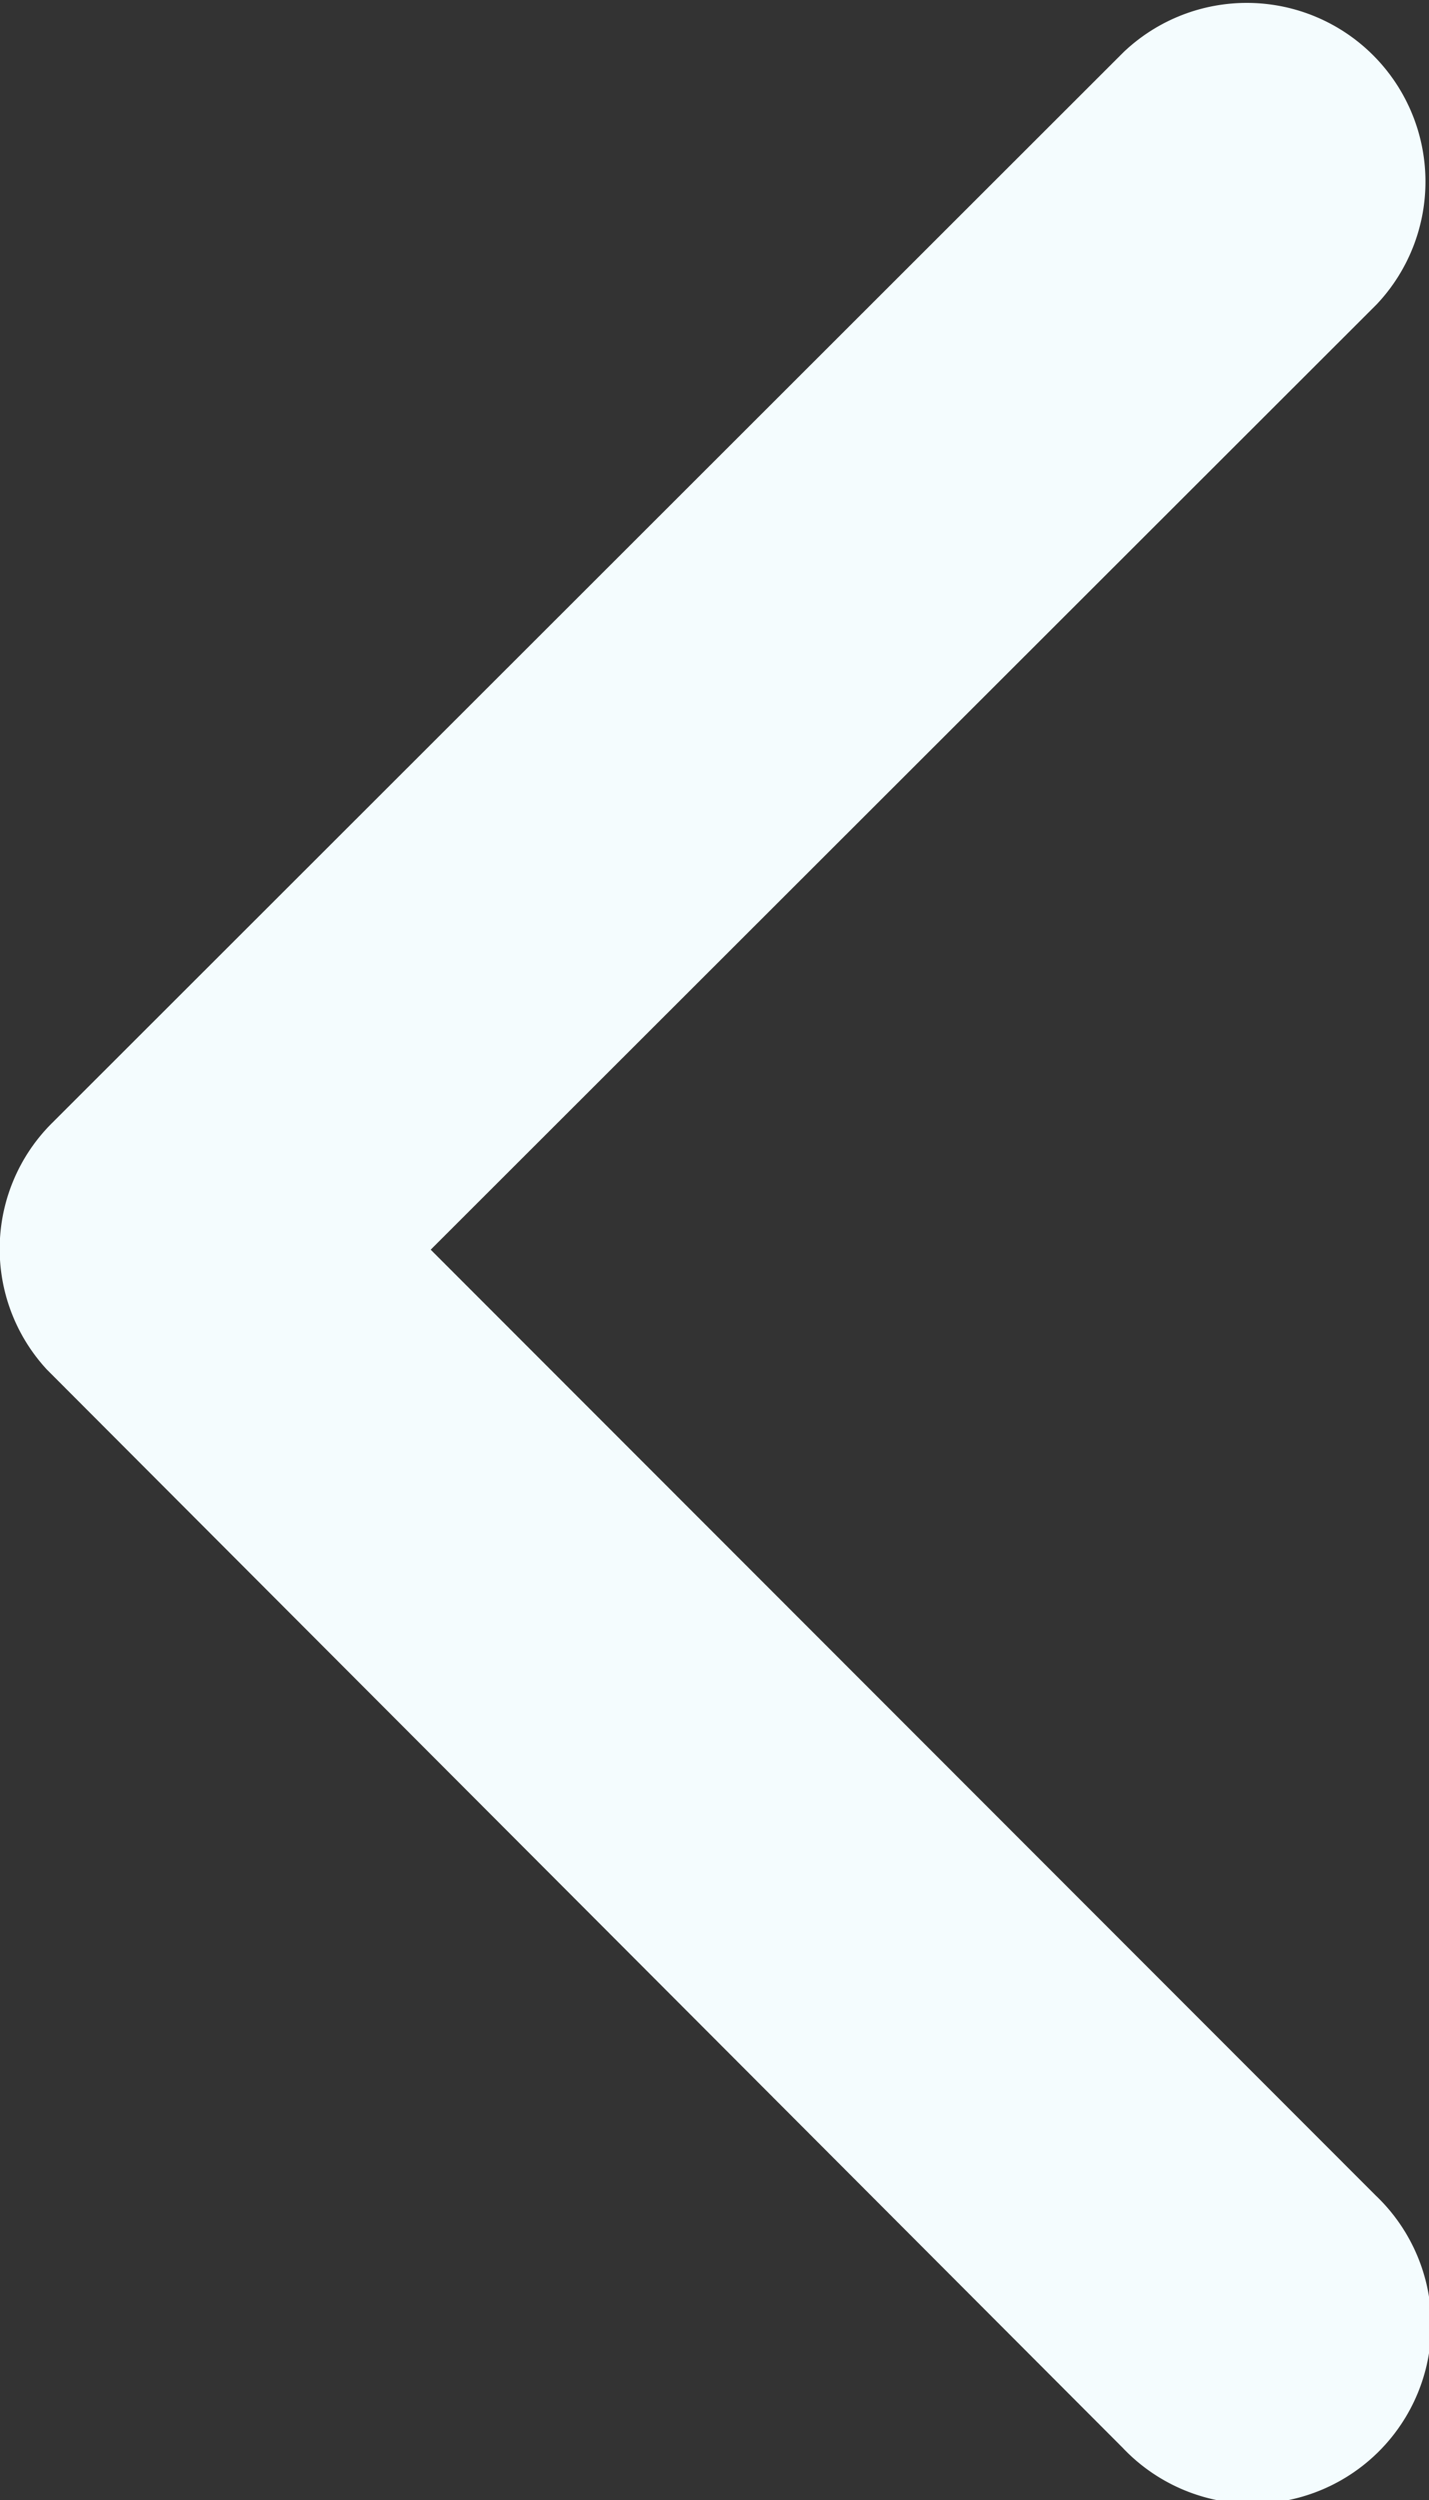
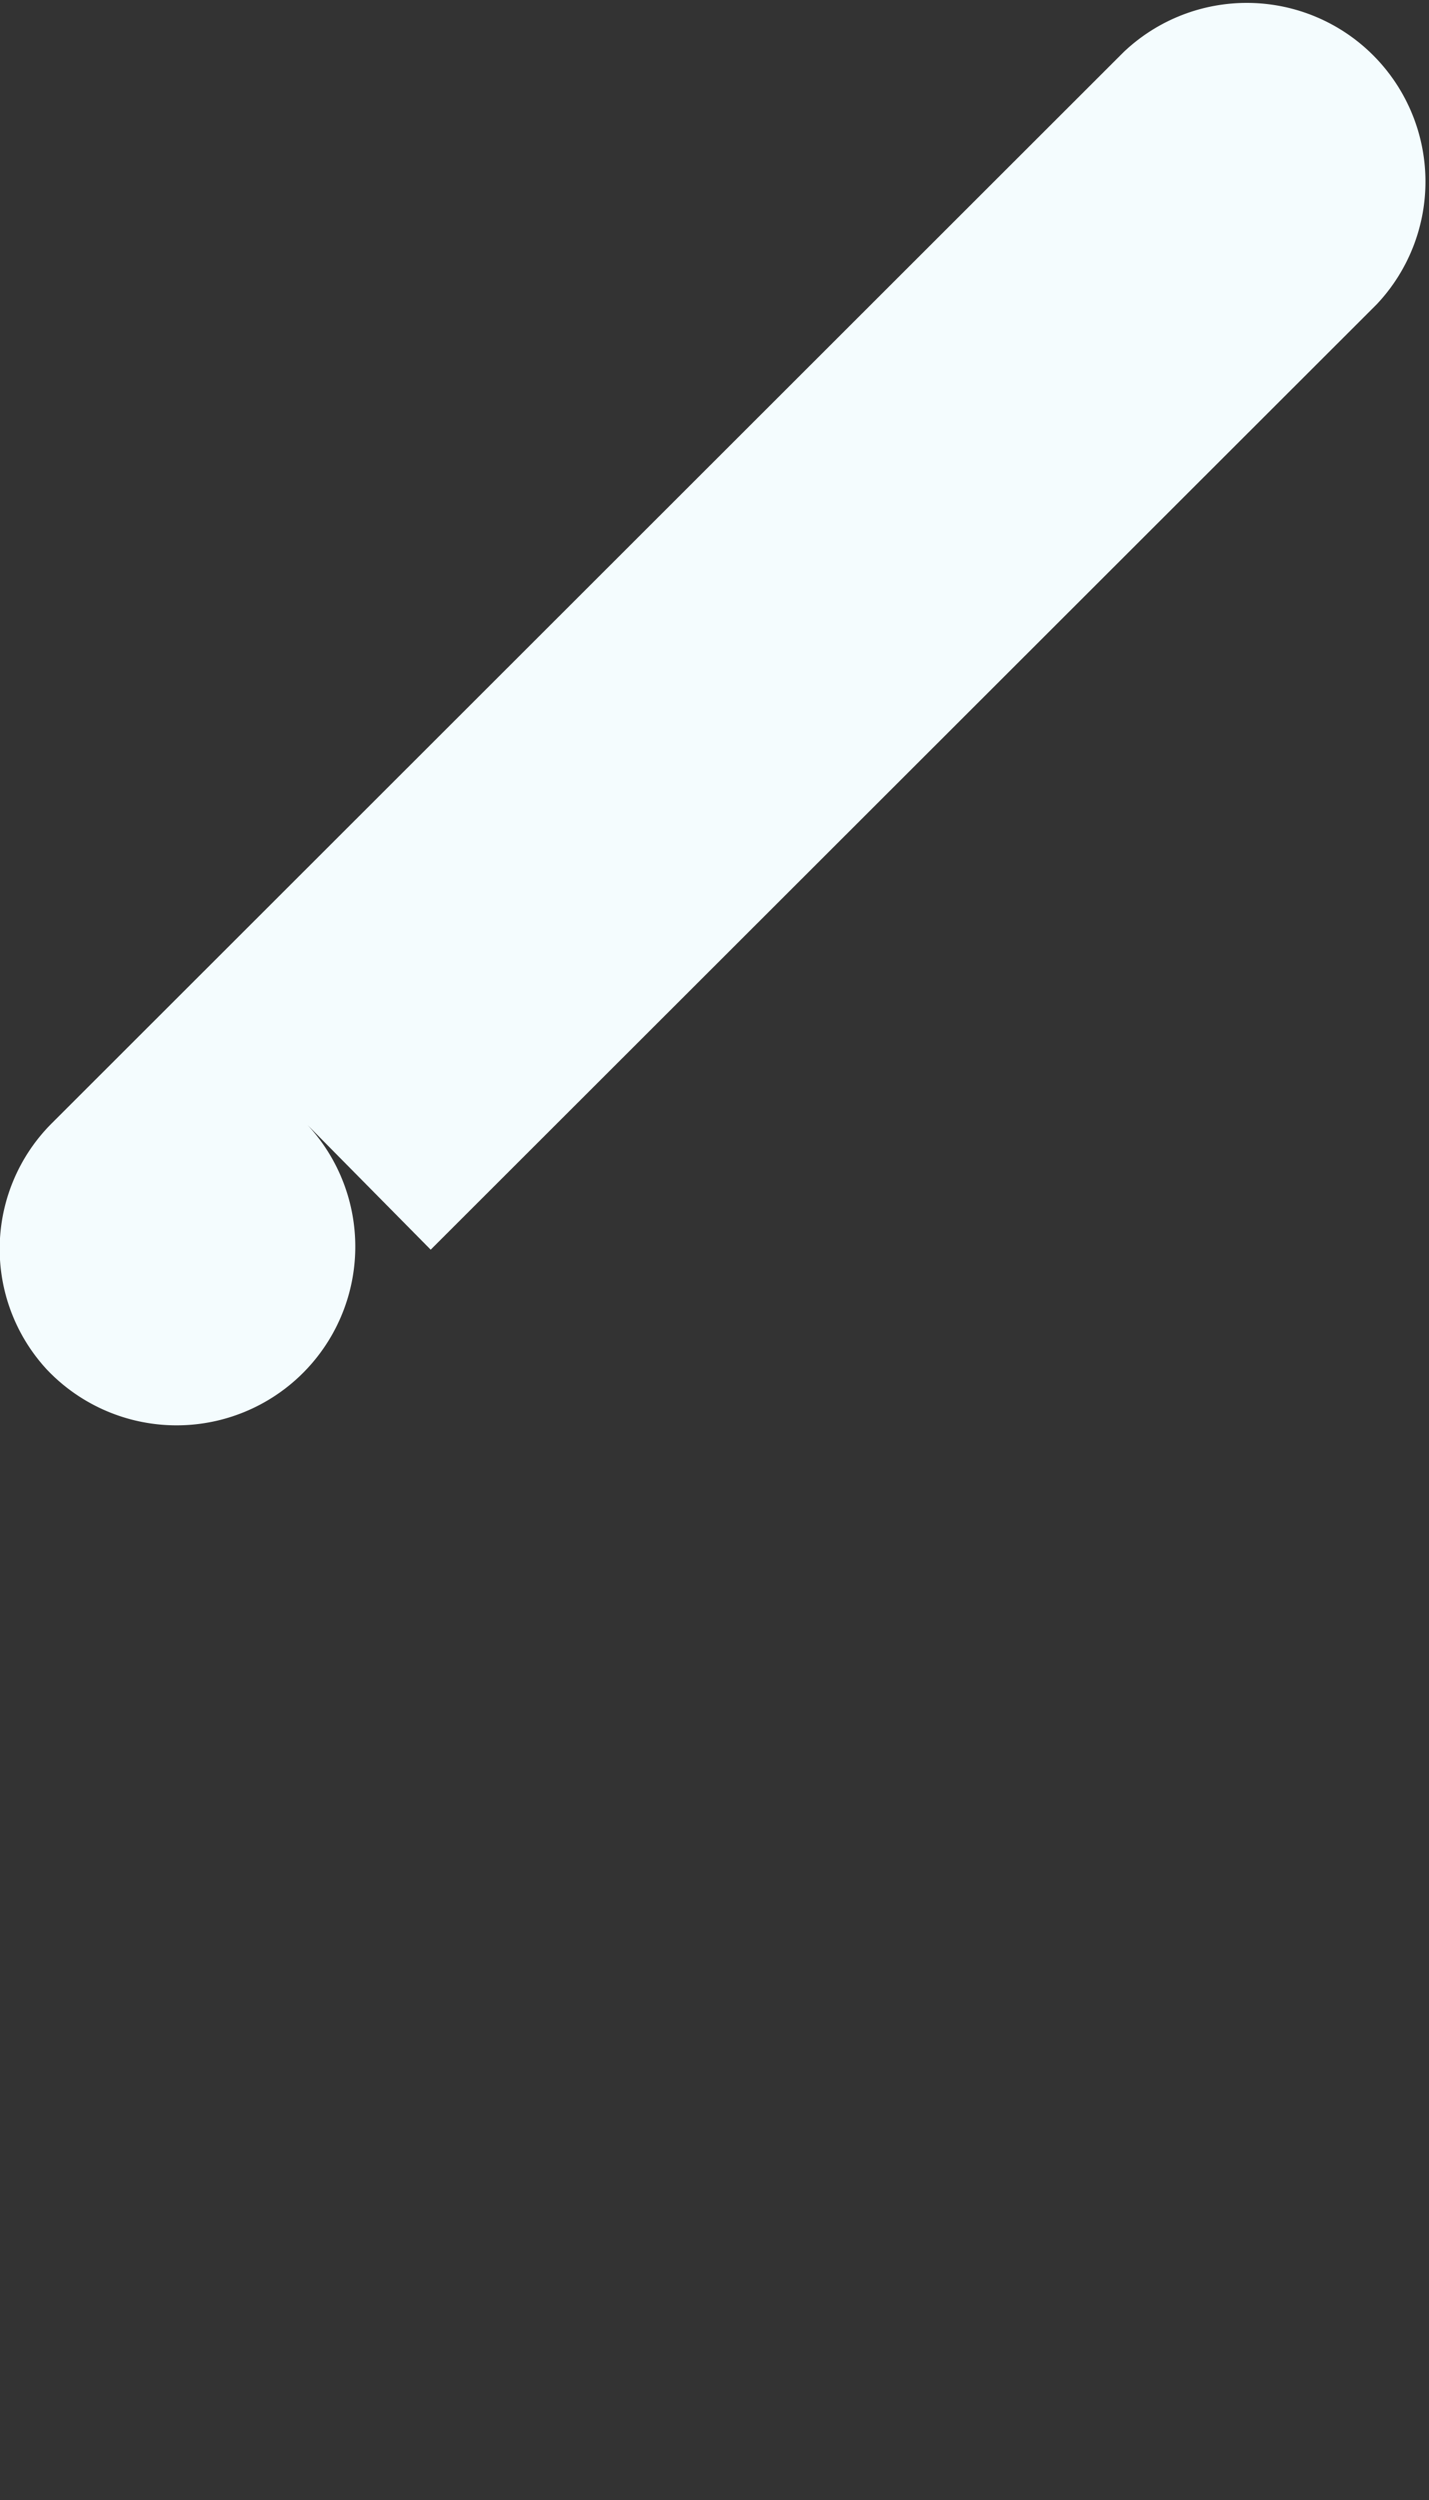
<svg xmlns="http://www.w3.org/2000/svg" width="8.852" height="15.484" viewBox="0 0 8.852 15.484">
  <rect x="0" y="0" width="8.852" height="15.484" fill="#333333" stroke="none" />
-   <path id="Icon_ionic-ios-arrow-back" data-name="Icon ionic-ios-arrow-back" d="M13.919,13.934,19.778,8.08a1.107,1.107,0,0,0-1.567-1.563L11.573,13.15a1.1,1.1,0,0,0-.032,1.526l6.665,6.679a1.107,1.107,0,1,0,1.567-1.563Z" transform="translate(-11.251 -6.194)" fill="#f4fcfe" />
+   <path id="Icon_ionic-ios-arrow-back" data-name="Icon ionic-ios-arrow-back" d="M13.919,13.934,19.778,8.08a1.107,1.107,0,0,0-1.567-1.563L11.573,13.15a1.1,1.1,0,0,0-.032,1.526a1.107,1.107,0,1,0,1.567-1.563Z" transform="translate(-11.251 -6.194)" fill="#f4fcfe" />
</svg>